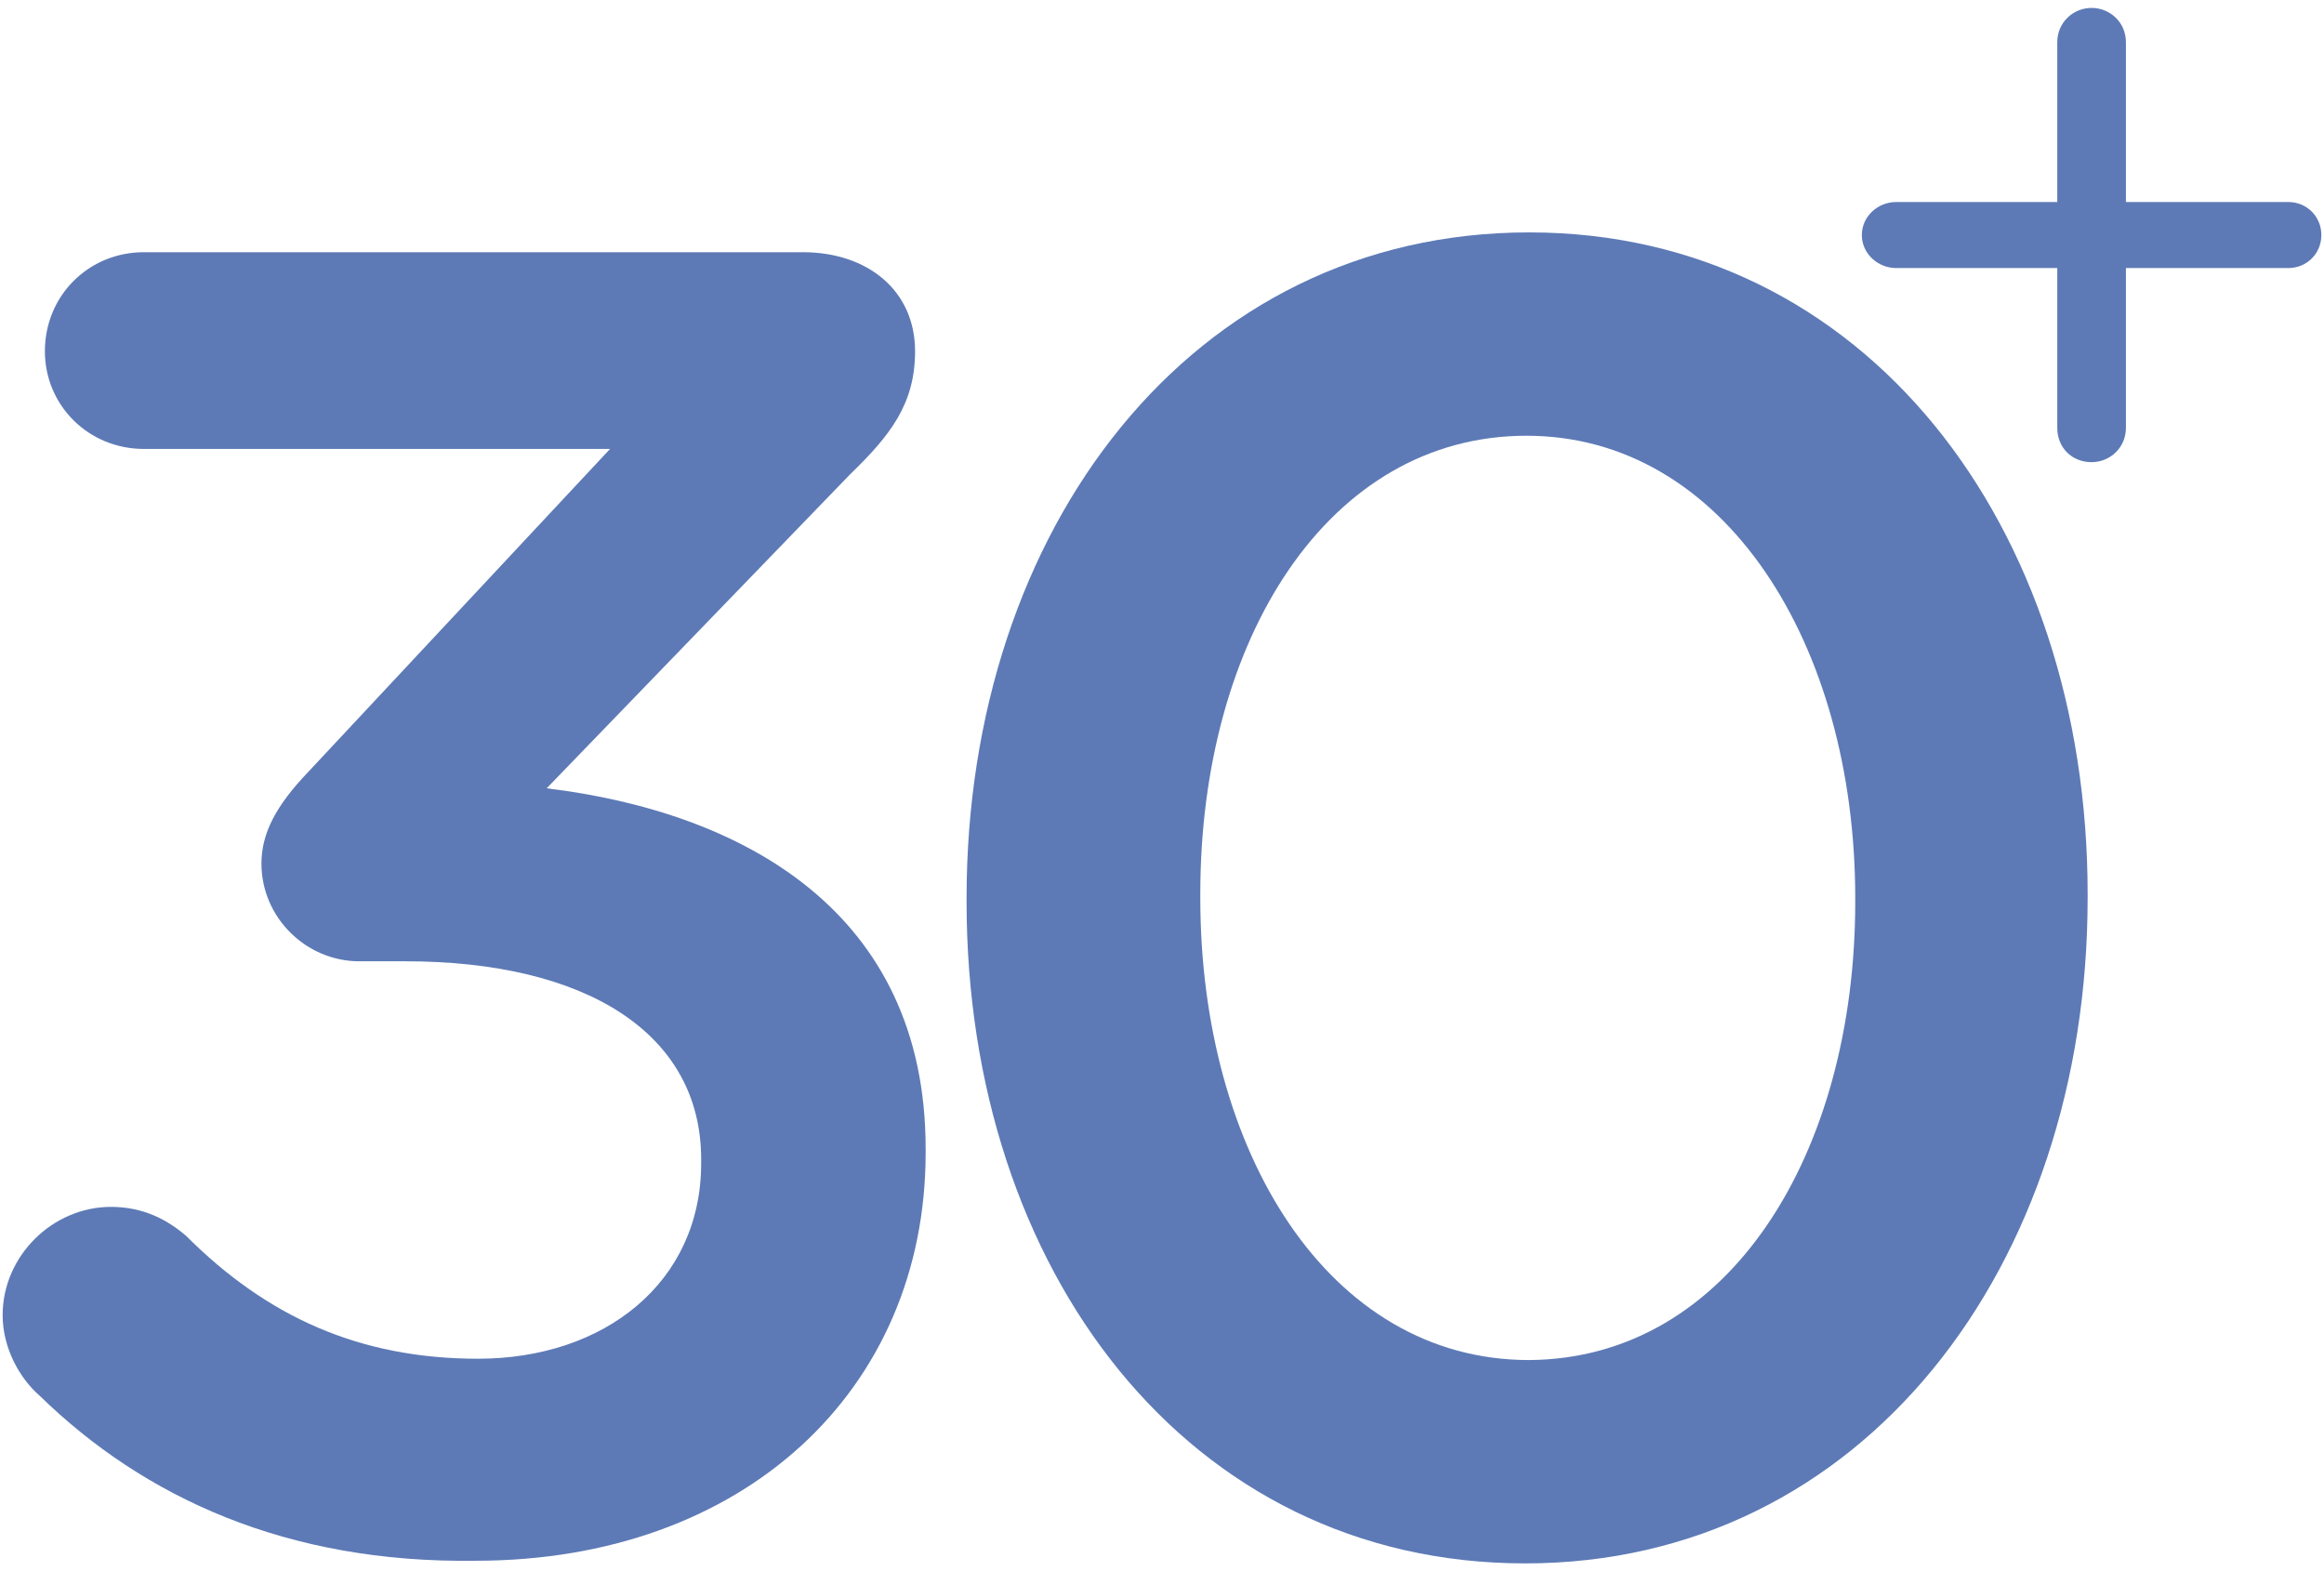
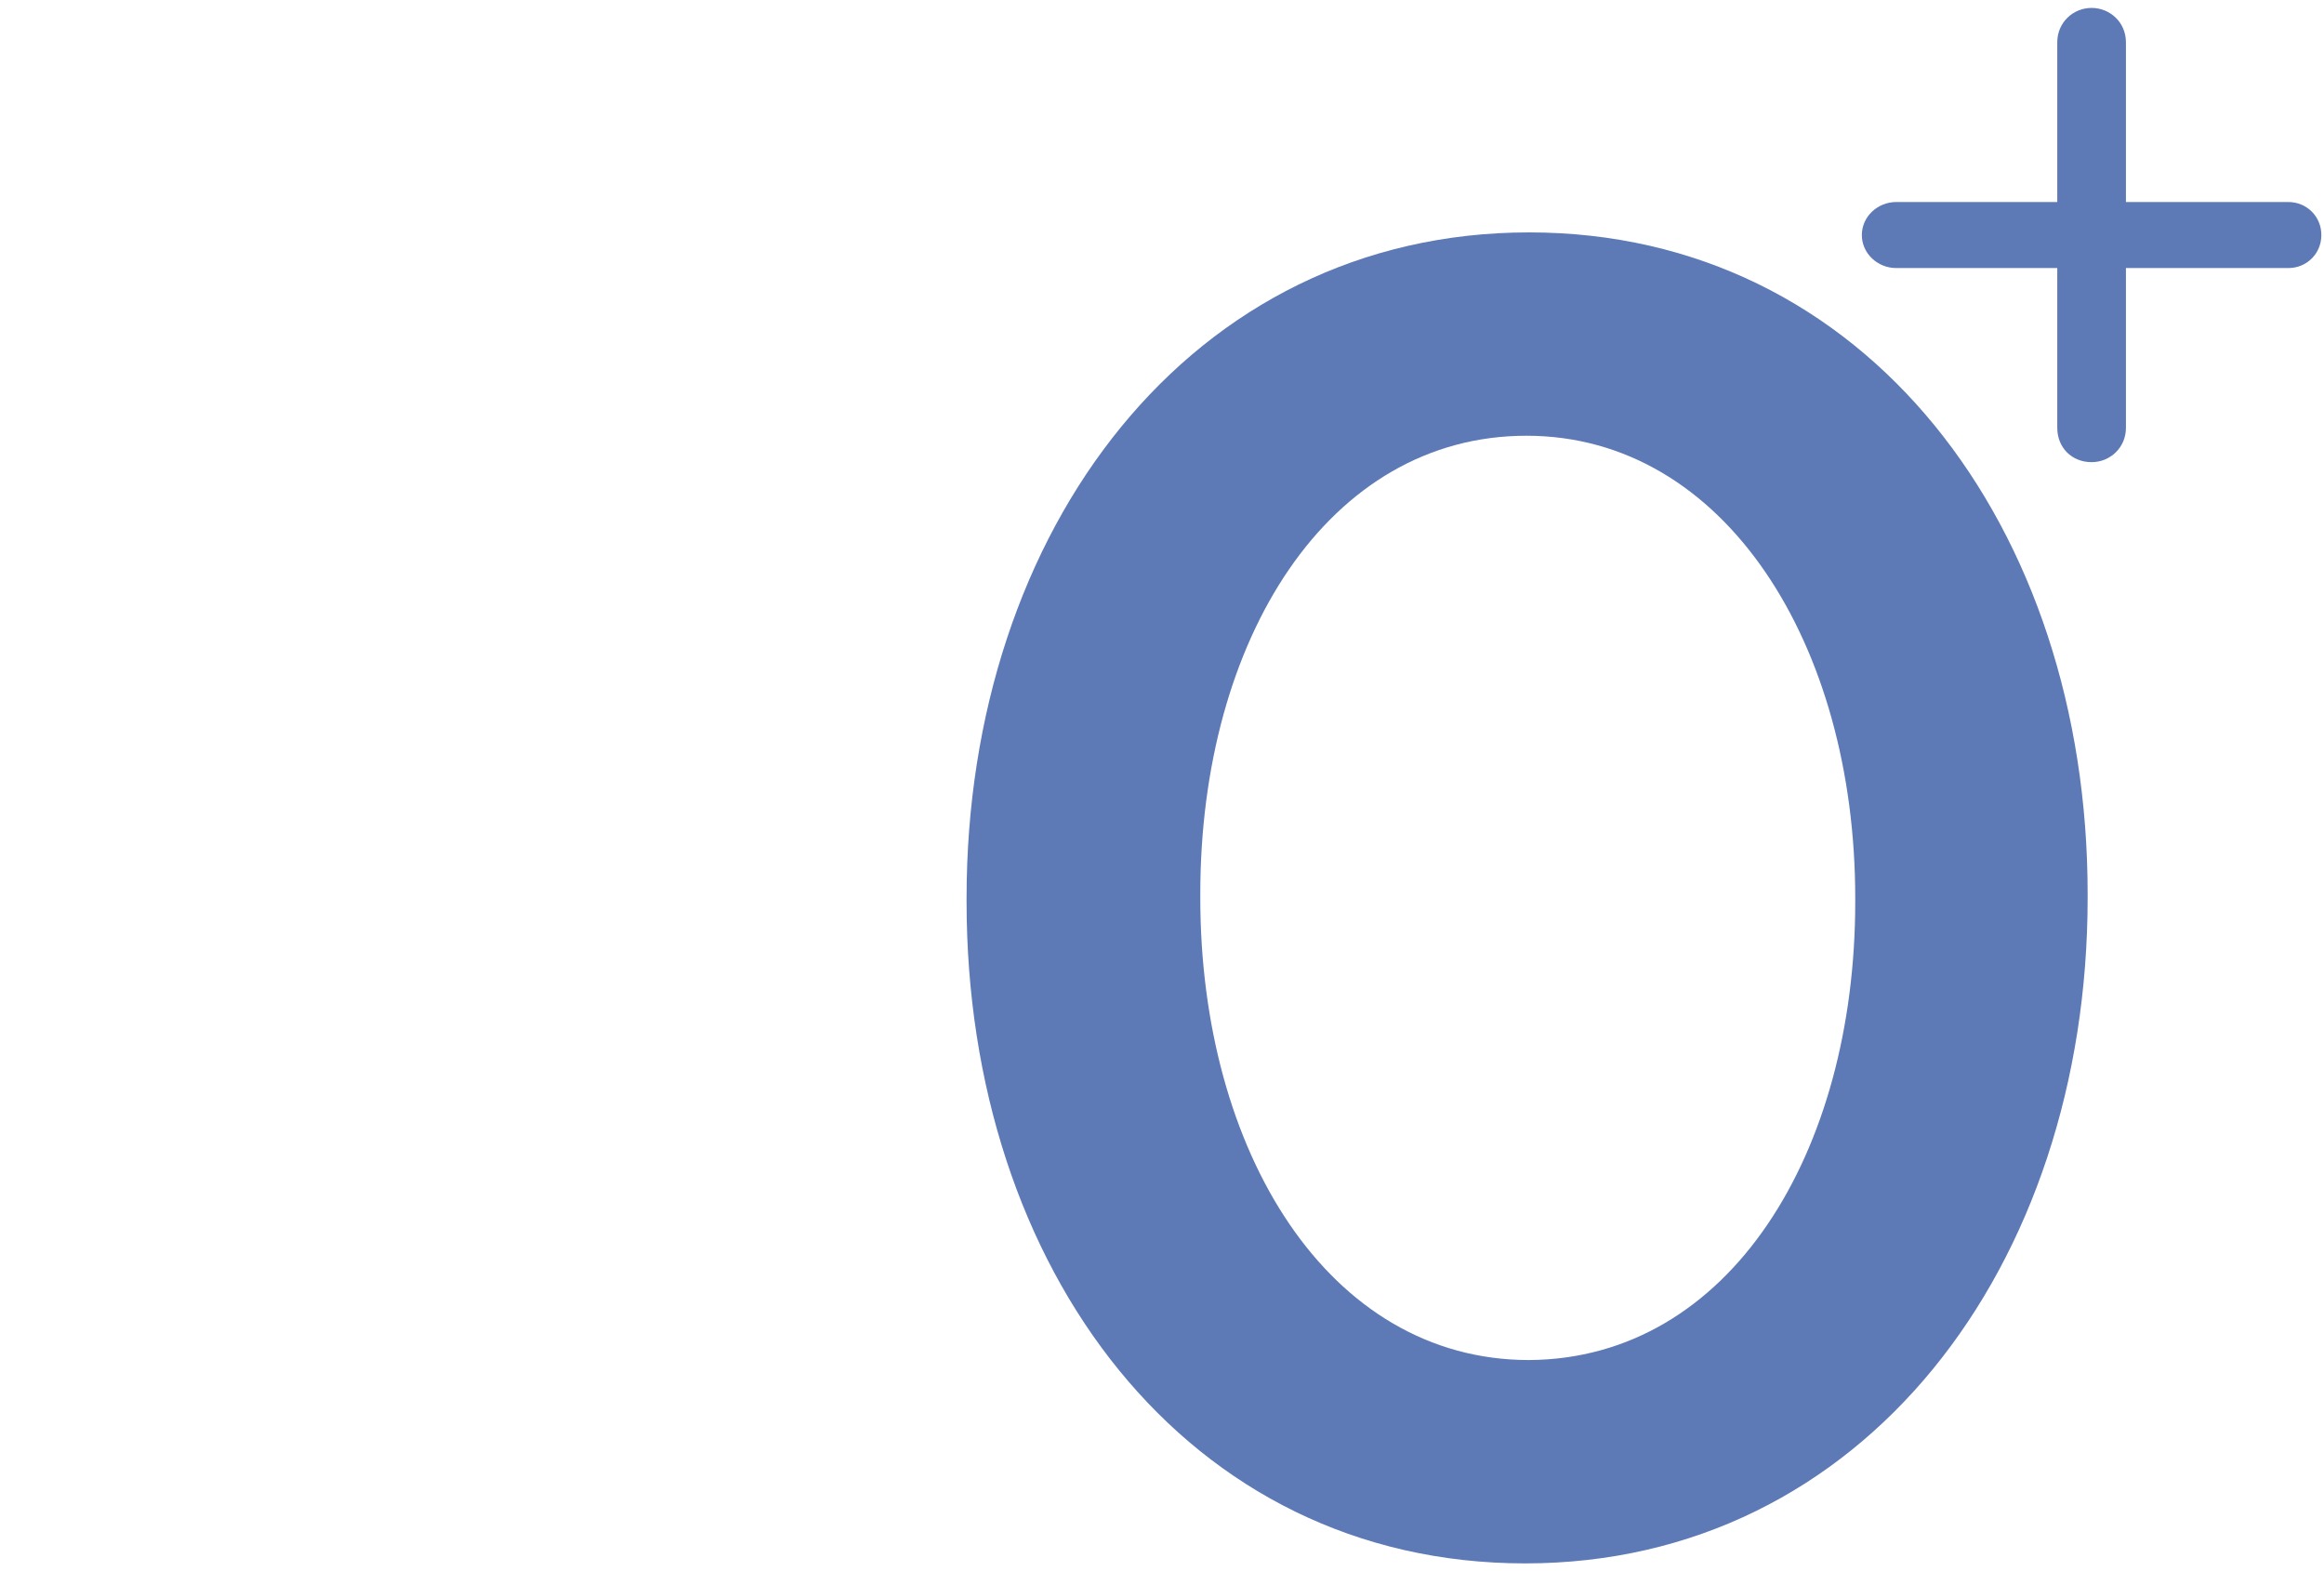
<svg xmlns="http://www.w3.org/2000/svg" version="1.1" id="Capa_1" x="0px" y="0px" viewBox="0 0 176 119" style="enable-background:new 0 0 176 119;" xml:space="preserve">
  <style type="text/css">
	.st0{fill:#5D7AB6;}
</style>
  <g>
    <g>
      <path class="st0" d="M155.8,20.3h-12.2c-1.4,0-2.6-1.1-2.6-2.5s1.2-2.5,2.6-2.5h12.2V3.2c0-1.5,1.2-2.6,2.6-2.6    c1.4,0,2.6,1.1,2.6,2.6v12.1h12.3c1.4,0,2.5,1.1,2.5,2.5s-1.1,2.5-2.5,2.5H161v12.1c0,1.5-1.2,2.6-2.6,2.6c-1.5,0-2.6-1.1-2.6-2.6    V20.3z" />
    </g>
-     <path class="st0" d="M3,105.7c-1.5-1.3-2.8-3.6-2.8-6.1c0-4.5,3.8-8.2,8.2-8.2c2.5,0,4.3,1,5.7,2.2c6.1,6.1,13.1,9.3,22.1,9.3   c9.6,0,16.9-5.8,16.9-14.8v-0.3c0-9.6-8.8-15-22.4-15h-3.5c-4,0-7.4-3.3-7.4-7.4c0-2.2,1-4.3,3.6-7l22.8-24.4H10.9   c-4.2,0-7.5-3.3-7.5-7.4c0-4.2,3.3-7.5,7.5-7.5h49.9c4.9,0,8.5,2.9,8.5,7.5c0,4-1.9,6.4-4.9,9.3l-23,23.8   c14.8,1.8,28.7,9.3,28.7,27.3v0.3c0,18-13.8,30.9-34.1,30.9C21.7,118.4,10.9,113.4,3,105.7z" />
    <path class="st0" d="M73.2,68.3V68c0-27.9,17-50.4,42.6-50.4c25.5,0,42.3,22.3,42.3,50.1V68c0,27.9-17,50.4-42.6,50.4   C89.9,118.4,73.2,96.1,73.2,68.3z M140.5,68.3V68c0-19.2-9.9-35-24.9-35S90.9,48.4,90.9,67.7V68c0,19.2,9.7,35,24.9,35   C131,102.9,140.5,87.3,140.5,68.3z" />
  </g>
</svg>